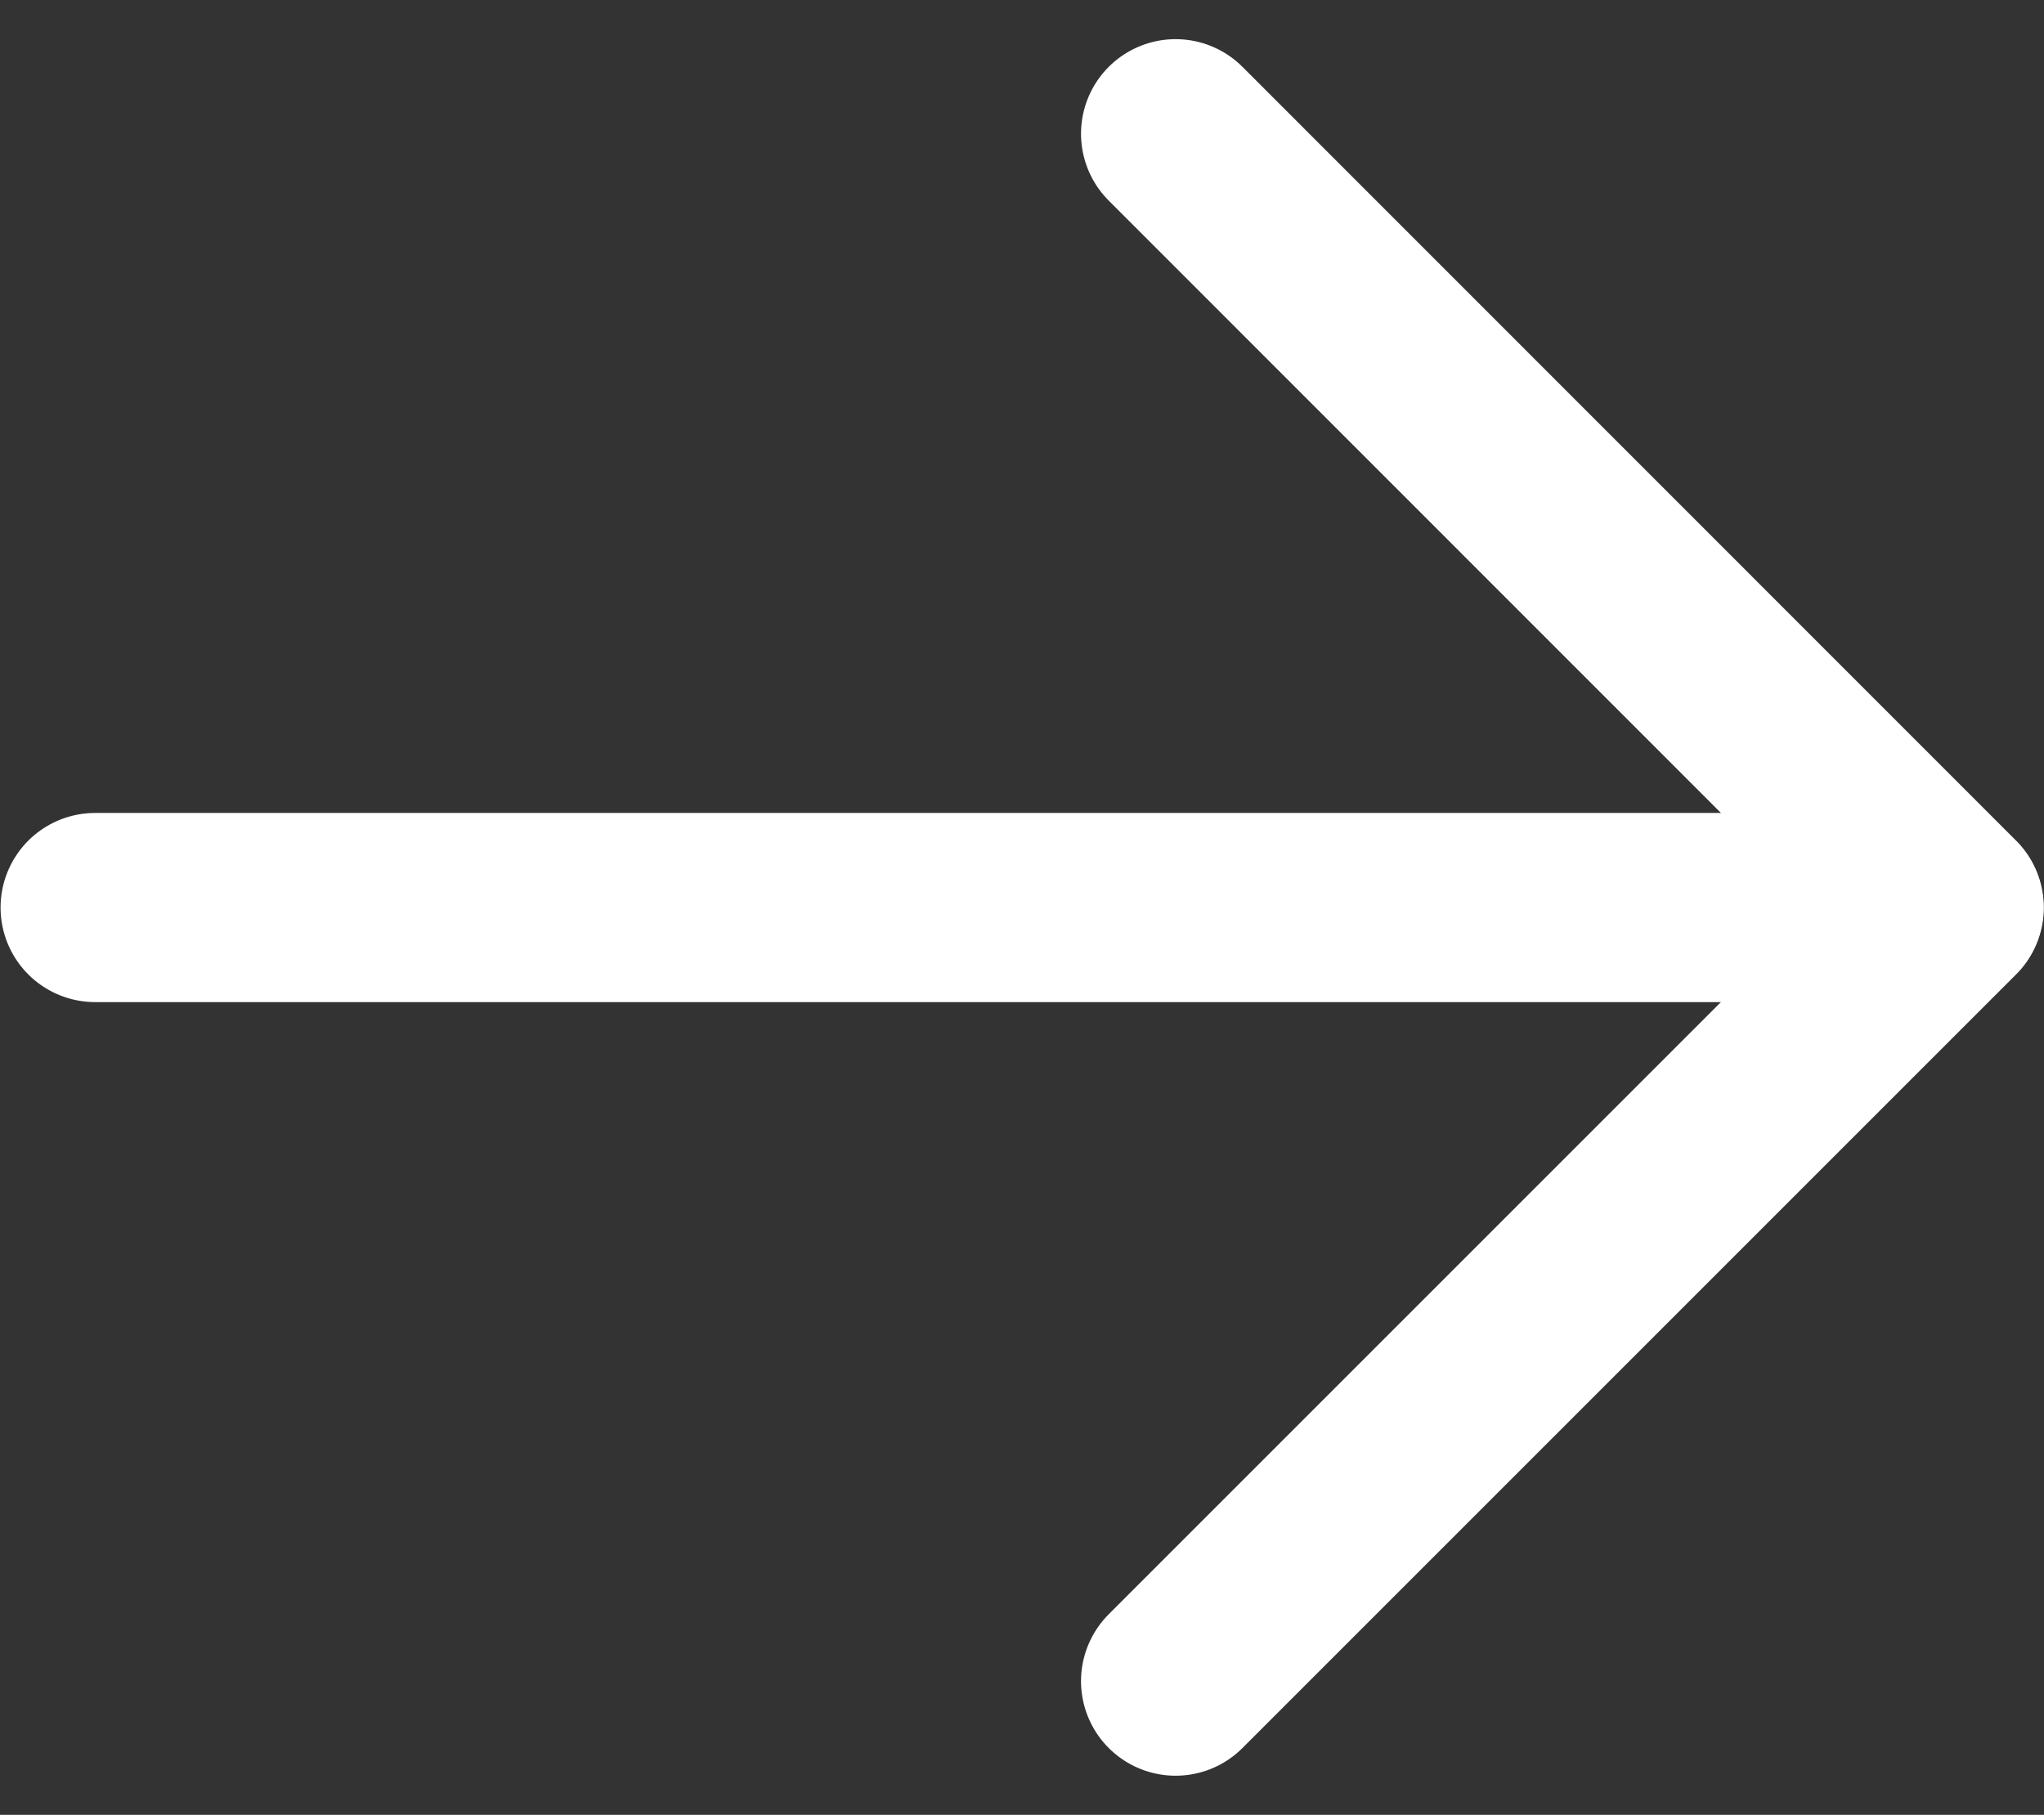
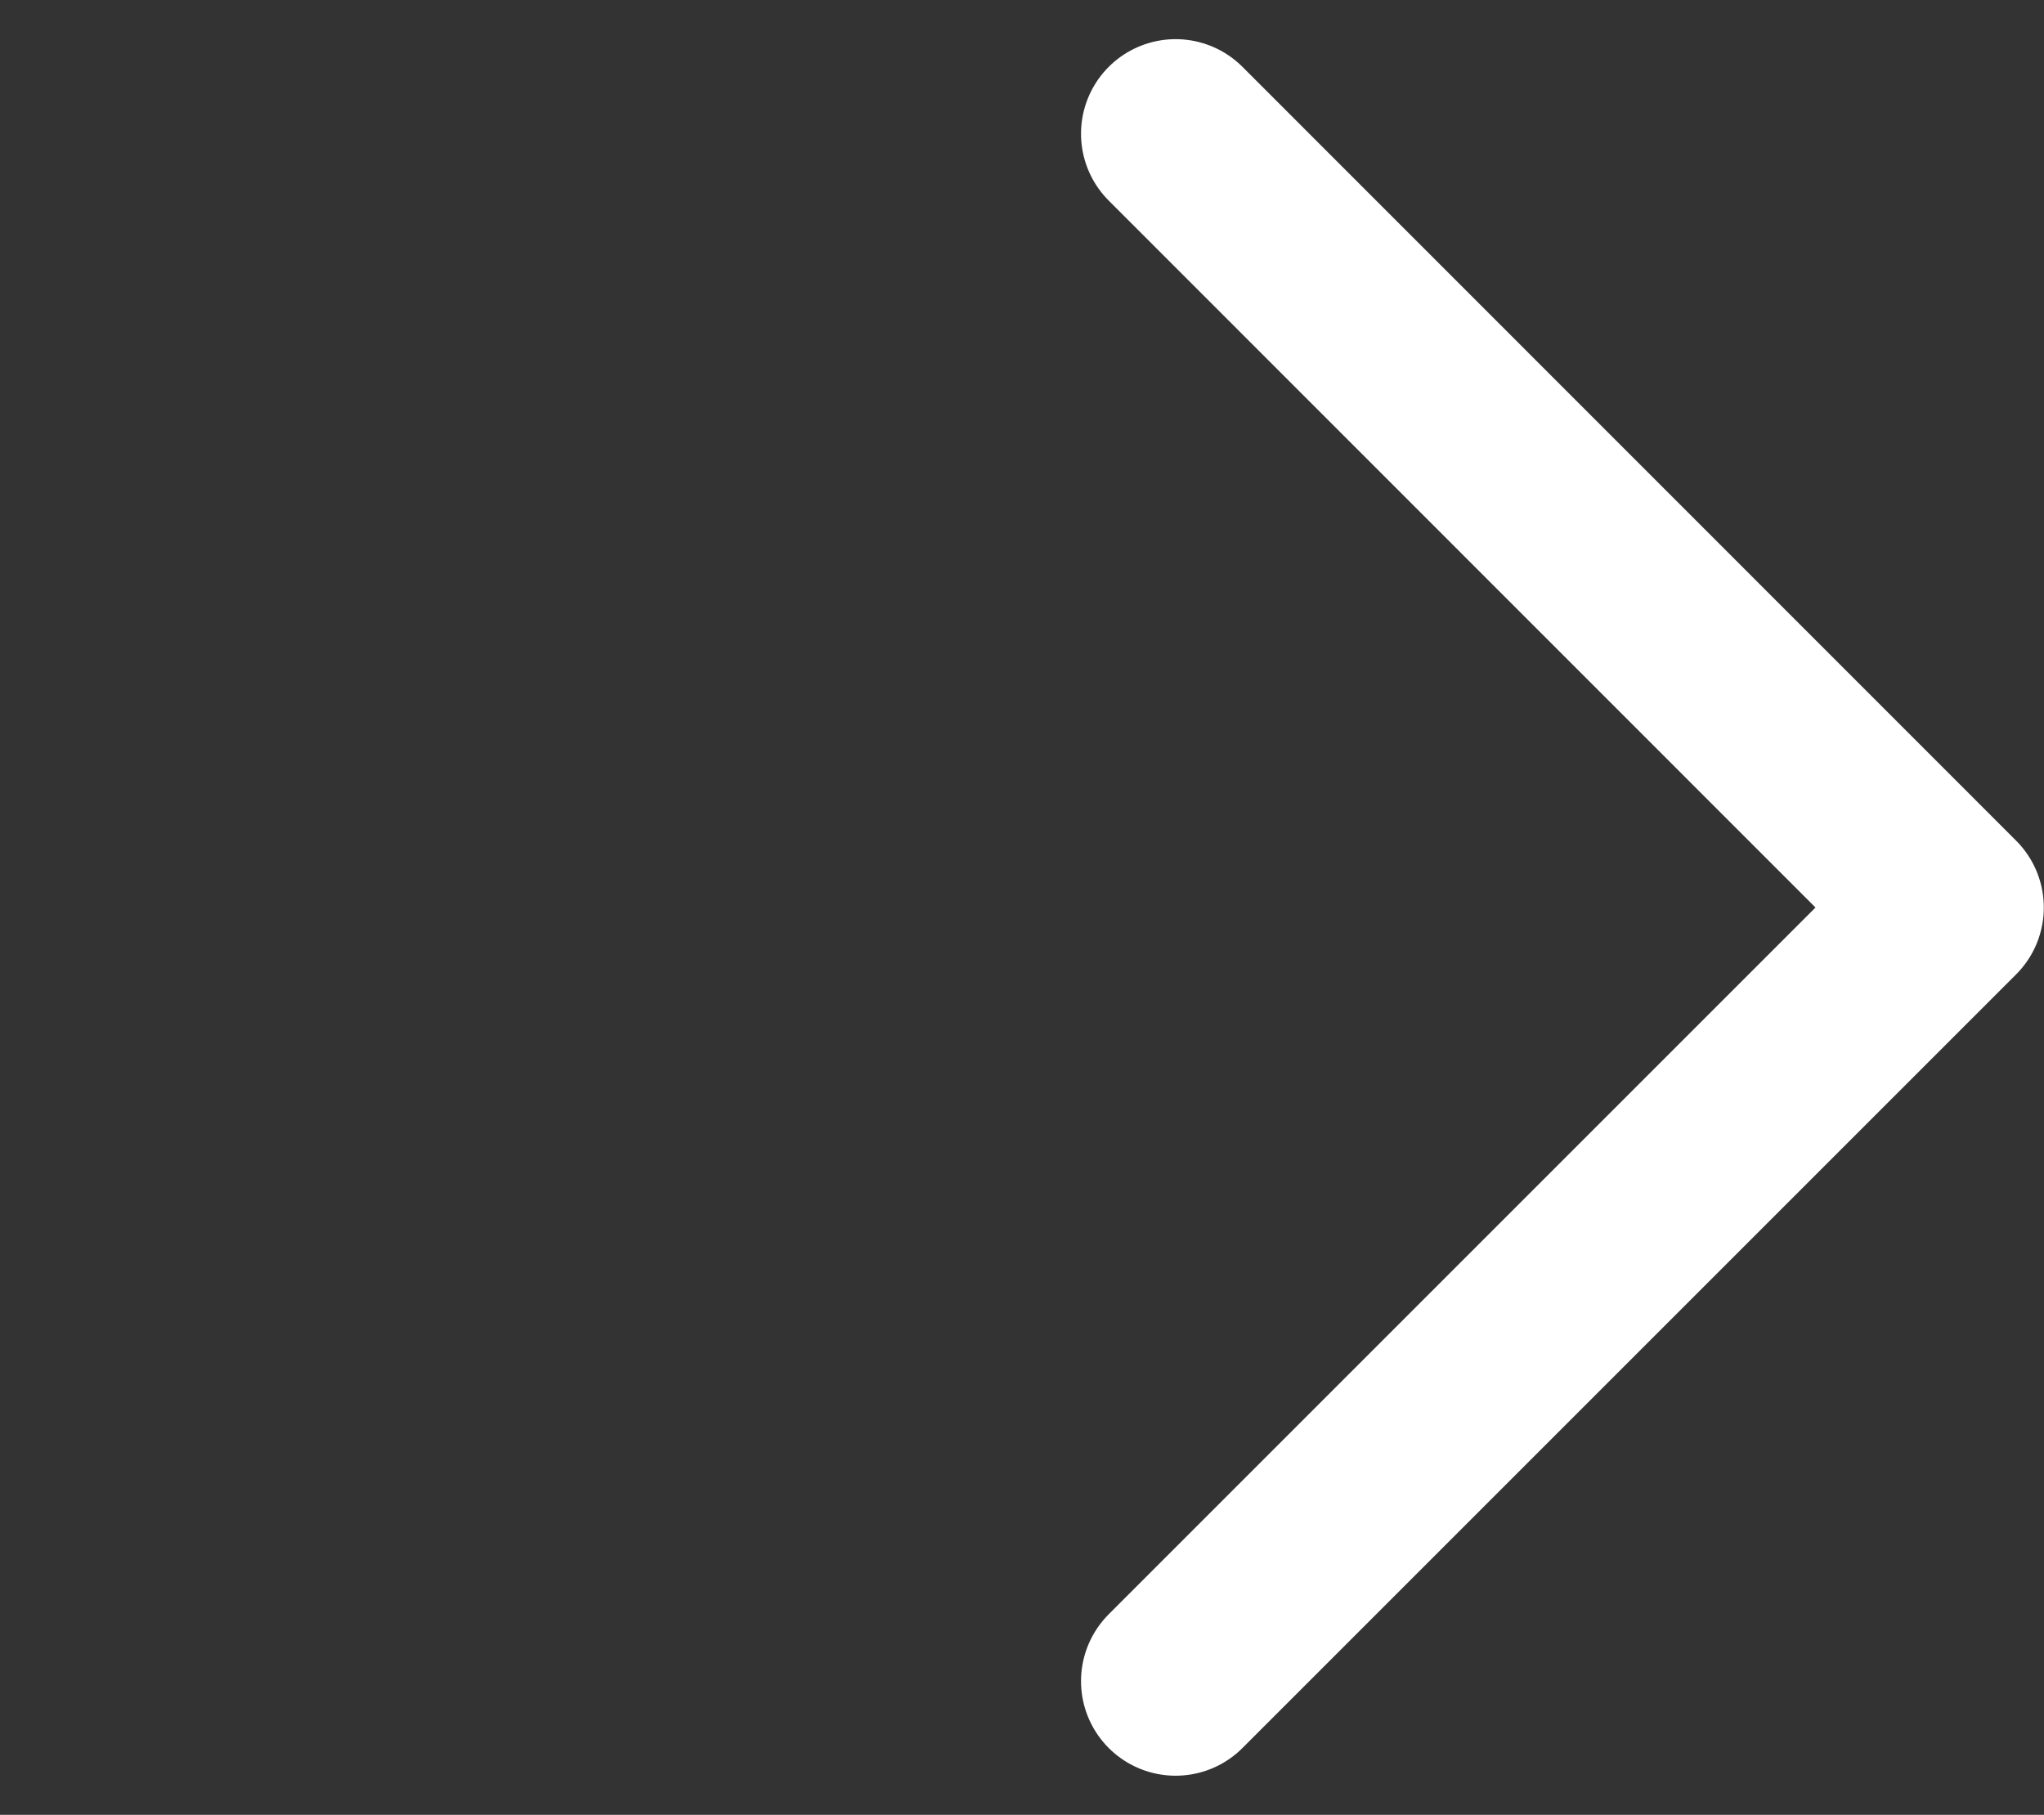
<svg xmlns="http://www.w3.org/2000/svg" width="10.806" height="9.595" viewBox="0 0 10.806 9.595">
  <rect x="0" y="0" width="10.806" height="9.595" fill="#333333" stroke="none" />
  <g transform="translate(0.5 0.707)">
    <path d="M11824.844,4982.823l4.09,4.091-4.09,4.09" transform="translate(-11819.129 -4982.823)" fill="none" stroke="#fff" stroke-linecap="round" stroke-linejoin="round" stroke-width="1" />
-     <path d="M1183.562,3646h-9.8" transform="translate(-1173.759 -3641.909)" fill="none" stroke="#fff" stroke-linecap="round" stroke-width="1" />
  </g>
</svg>